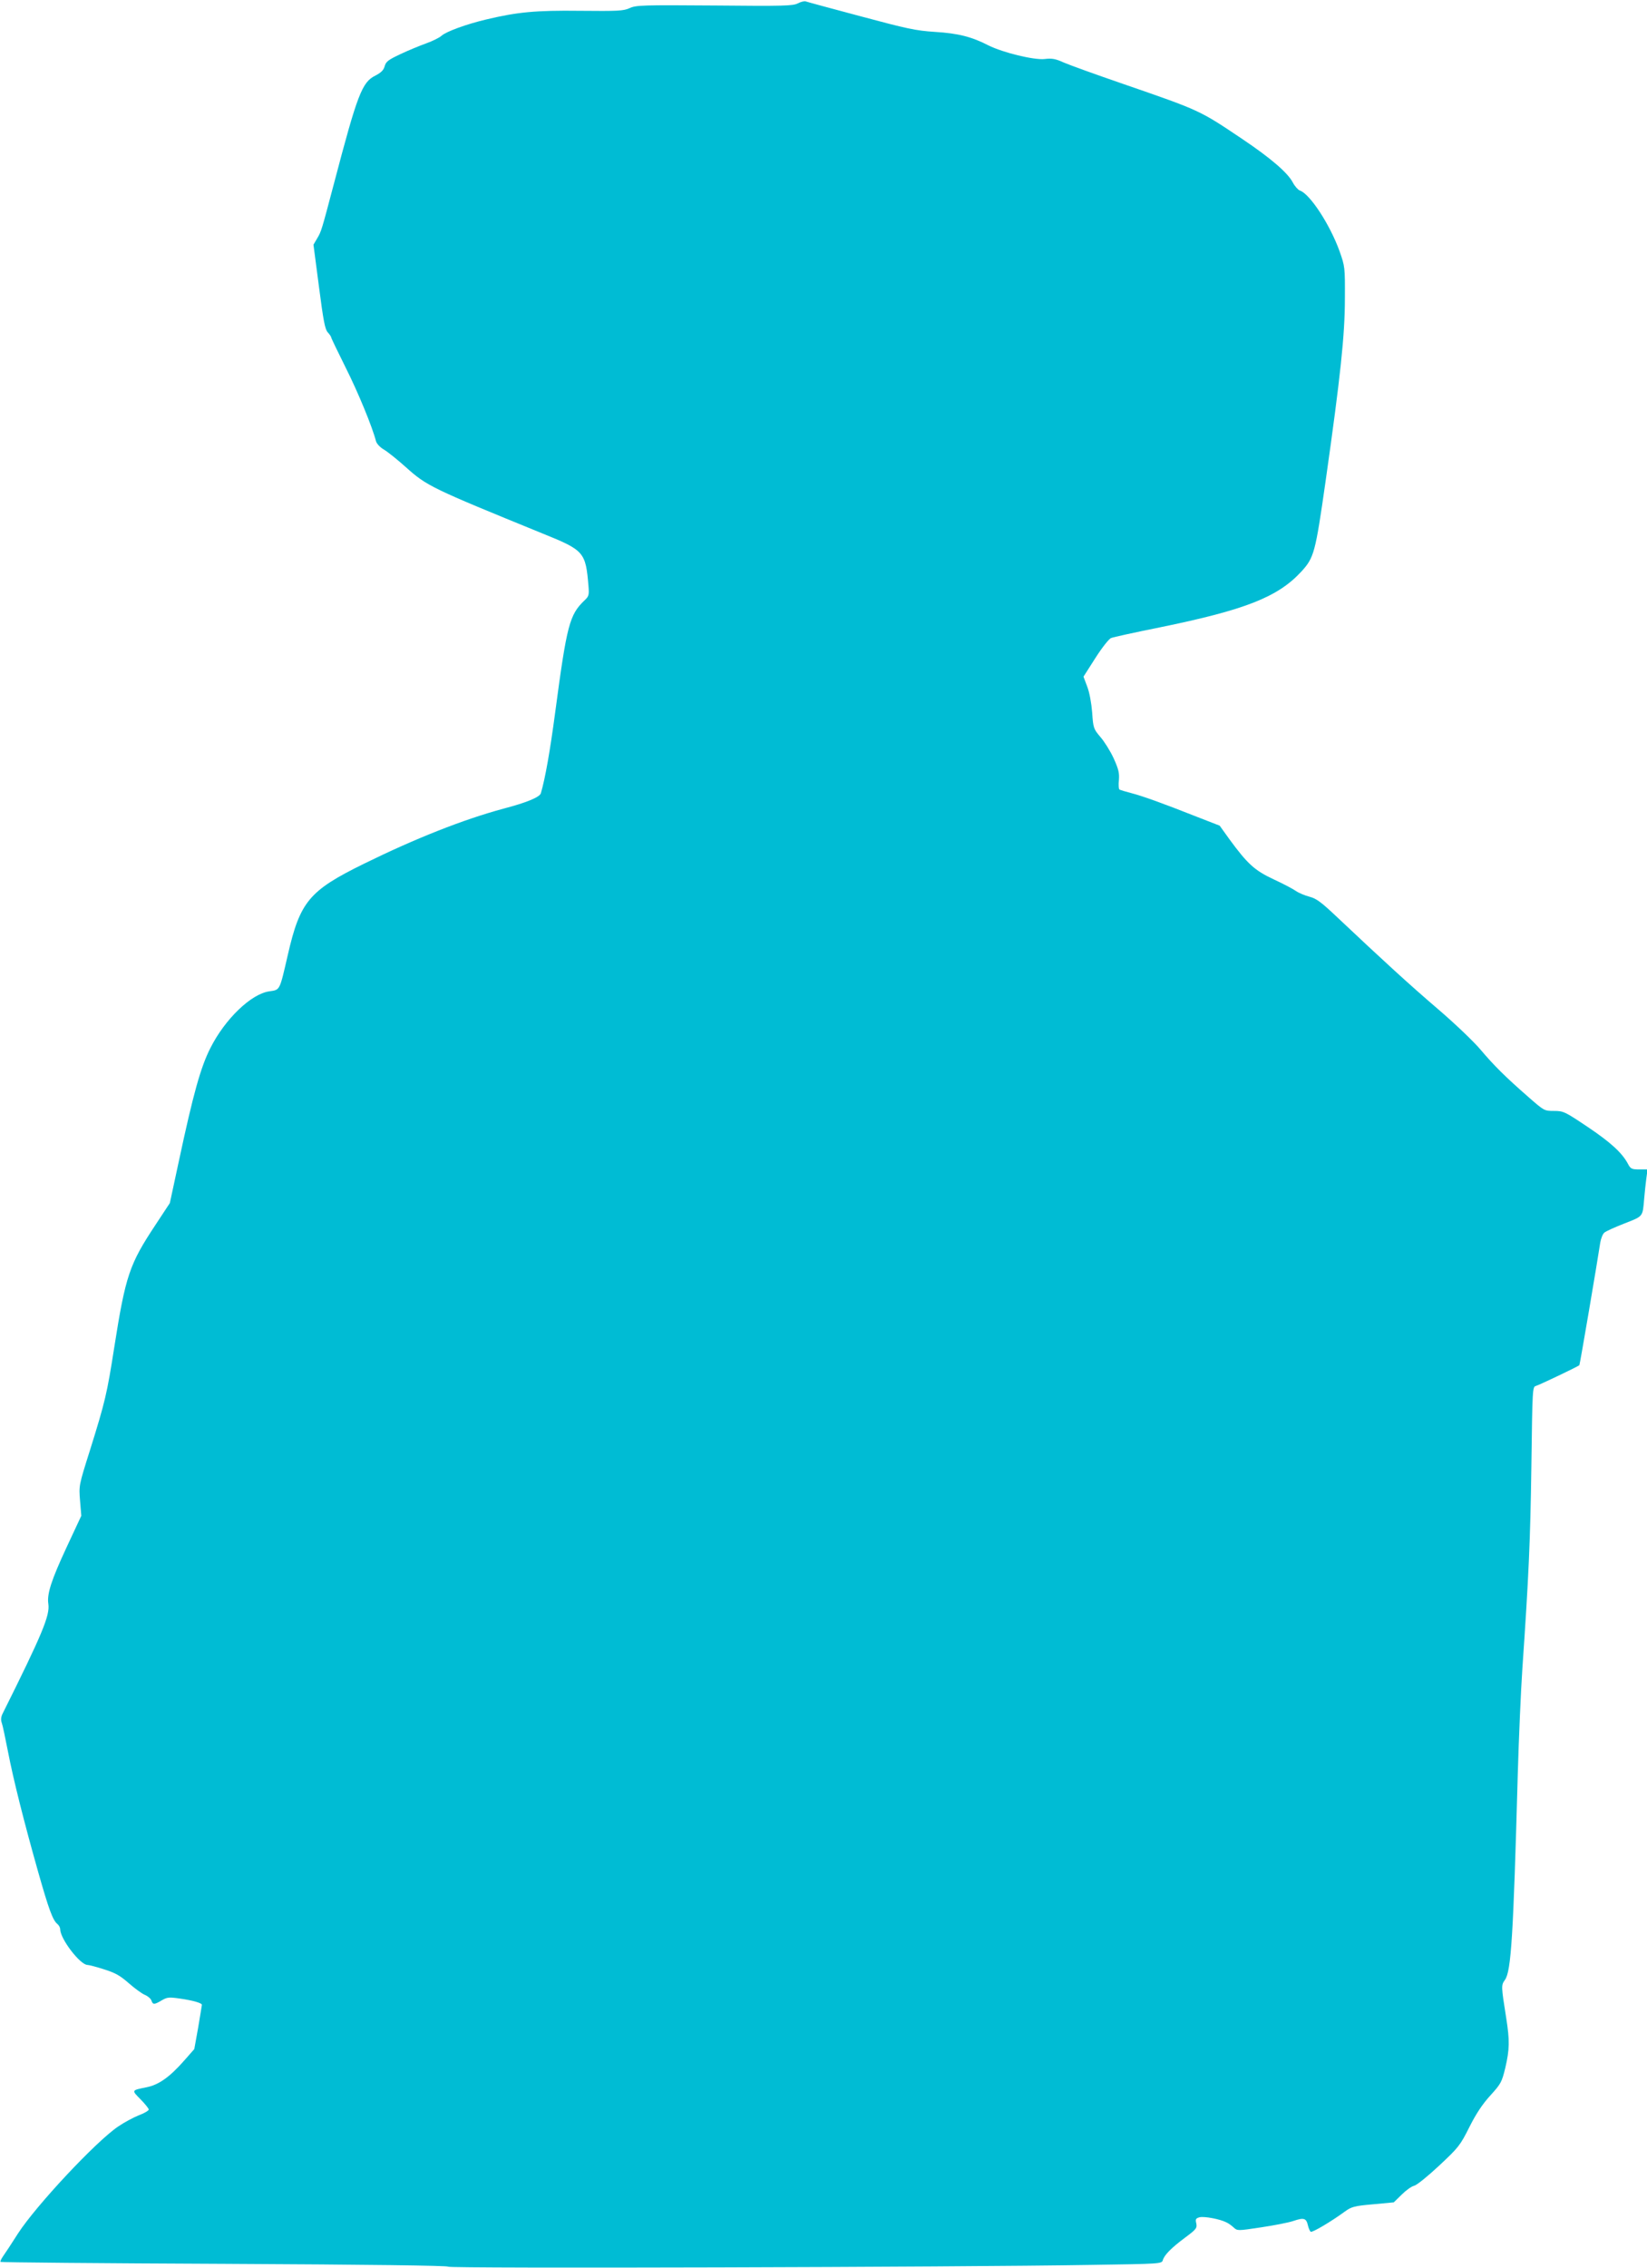
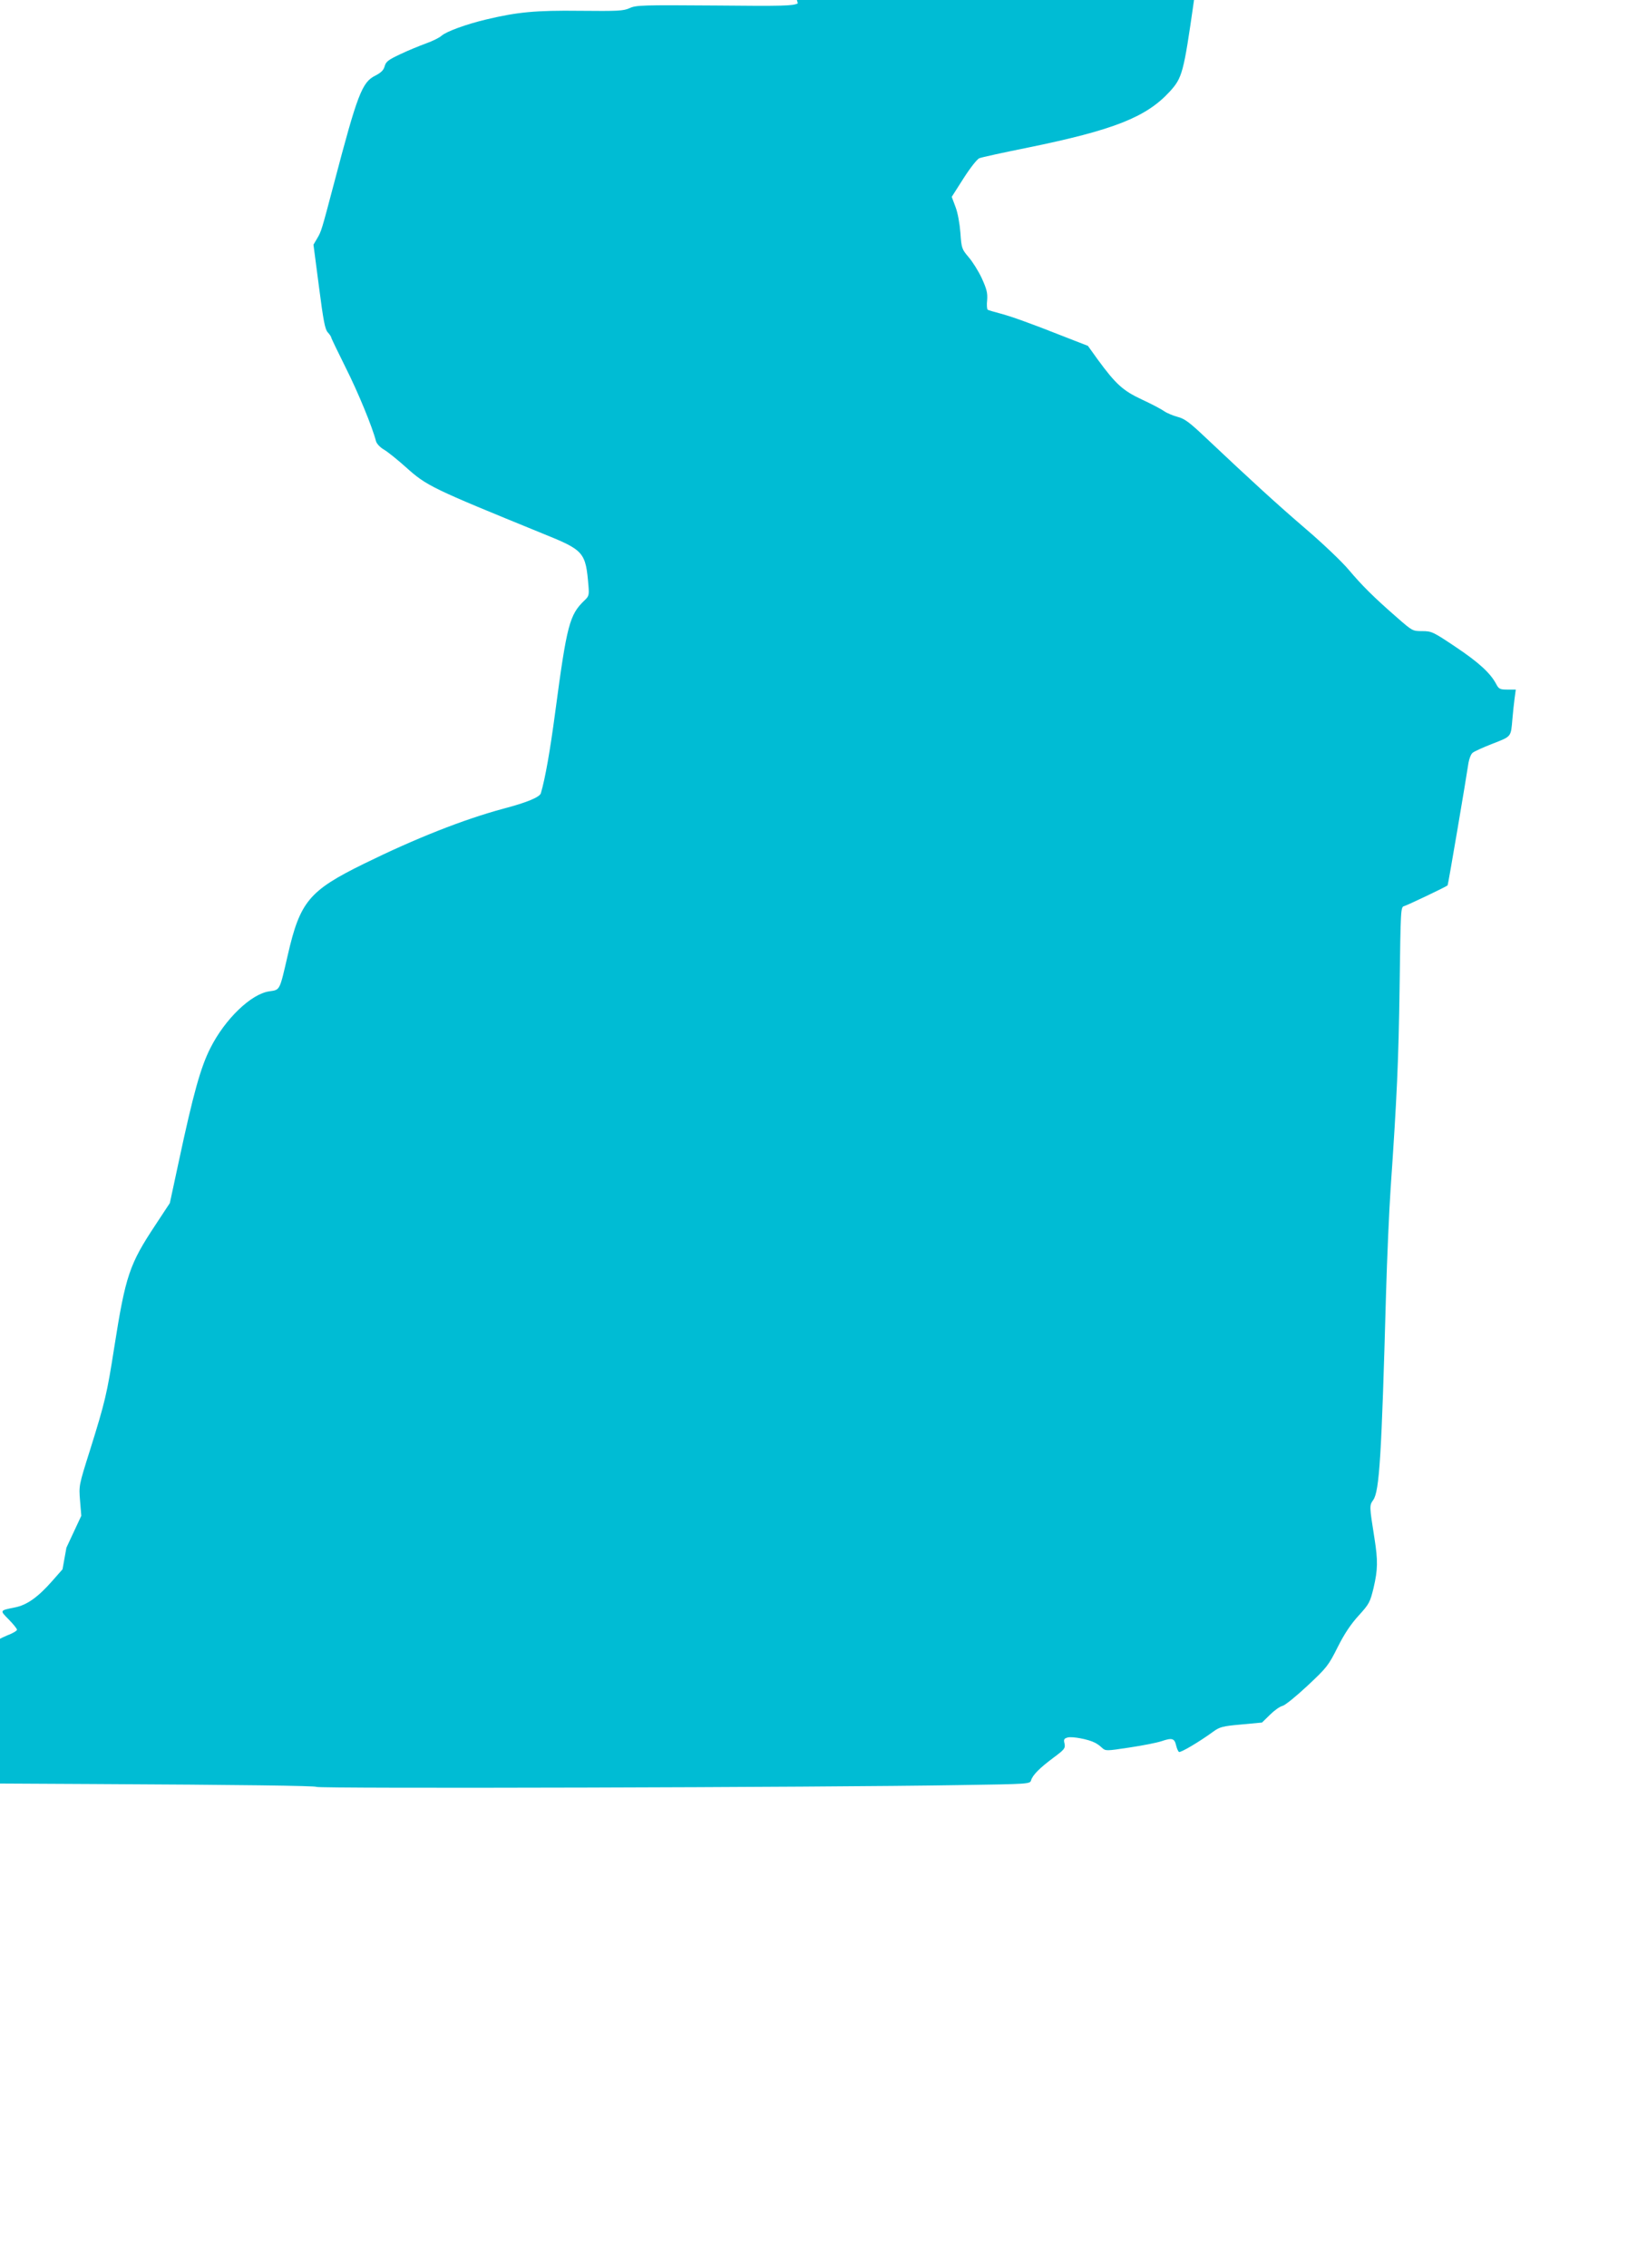
<svg xmlns="http://www.w3.org/2000/svg" version="1.0" width="930pt" height="1280pt" viewBox="0 0 930 1280" preserveAspectRatio="xMidYMid meet">
  <g transform="translate(0,1280) scale(0.1,-0.1)" fill="#00bcd4" stroke="none">
-     <path d="M4505 12781 c-27 -14 -77 -16 -470 -12 -406 3 -444 2 -480 -15 -35 -16 -68 -17 -280 -15 -251 3 -354 -7 -530 -49 -110 -26 -226 -68 -252 -92 -12 -11 -51 -30 -87 -43 -36 -13 -102 -40 -146 -61 -68 -32 -81 -42 -88 -68 -6 -22 -20 -36 -53 -53 -75 -37 -101 -106 -233 -608 -71 -268 -71 -270 -96 -312 l-20 -34 31 -237 c25 -193 34 -241 50 -258 10 -11 19 -24 19 -28 0 -4 37 -81 81 -169 71 -141 152 -338 172 -417 4 -14 22 -34 44 -47 21 -12 77 -57 125 -100 118 -106 144 -118 769 -373 238 -96 246 -105 262 -299 4 -49 2 -57 -23 -80 -84 -81 -99 -135 -165 -631 -29 -218 -56 -372 -81 -457 -6 -22 -81 -53 -211 -87 -226 -61 -495 -167 -788 -311 -310 -152 -361 -214 -430 -515 -47 -204 -43 -196 -104 -205 -103 -14 -251 -157 -333 -320 -55 -108 -97 -259 -178 -638 l-51 -237 -81 -123 c-147 -222 -169 -285 -233 -692 -41 -262 -51 -305 -137 -580 -63 -199 -63 -200 -56 -285 l7 -85 -84 -180 c-85 -183 -111 -262 -102 -318 9 -65 -33 -167 -259 -620 -9 -19 -10 -35 -4 -51 5 -13 20 -86 35 -162 30 -156 90 -395 171 -681 59 -208 82 -271 108 -292 9 -7 16 -21 16 -30 0 -54 113 -201 154 -201 8 0 51 -11 94 -25 64 -20 91 -36 139 -78 33 -29 74 -59 91 -66 17 -7 34 -22 37 -32 8 -24 16 -24 58 1 31 18 41 19 104 10 71 -10 123 -25 123 -35 0 -3 -10 -61 -21 -128 l-22 -122 -59 -67 c-80 -91 -143 -135 -209 -148 -88 -18 -87 -16 -36 -68 26 -26 47 -53 47 -58 0 -6 -25 -21 -55 -32 -30 -12 -83 -40 -118 -64 -126 -85 -464 -447 -565 -603 -35 -55 -73 -113 -84 -128 -11 -16 -18 -31 -15 -33 3 -3 572 -8 1266 -11 827 -4 1261 -10 1261 -16 0 -11 2867 -3 3632 10 392 6 398 6 404 27 9 30 49 70 127 128 62 46 67 53 62 79 -6 24 -3 29 19 35 26 6 114 -10 151 -29 11 -5 30 -18 41 -29 21 -19 23 -19 155 1 74 11 156 27 182 36 59 20 73 16 82 -24 4 -17 11 -33 16 -37 9 -5 112 55 194 115 36 26 53 31 157 40 l118 11 45 44 c24 24 56 47 71 50 15 4 78 55 141 114 108 101 118 113 170 217 38 76 75 131 119 179 59 65 64 74 84 156 24 104 25 153 5 280 -29 183 -29 185 -7 216 35 50 47 247 72 1154 6 212 18 482 26 600 36 522 45 722 51 1144 6 441 6 449 26 454 18 5 237 109 245 117 3 2 104 597 118 692 4 23 14 49 23 56 9 8 60 31 114 52 107 42 102 36 111 140 3 33 8 84 12 113 l7 52 -47 0 c-42 0 -49 3 -64 32 -33 62 -99 122 -229 209 -127 85 -135 89 -188 89 -55 0 -56 1 -143 77 -133 116 -197 180 -273 270 -38 45 -147 149 -242 230 -162 139 -302 267 -564 514 -93 88 -120 108 -159 118 -26 7 -60 21 -76 32 -15 11 -72 41 -126 66 -107 50 -147 86 -249 225 l-56 78 -126 49 c-202 80 -312 119 -374 135 -31 8 -61 17 -66 20 -4 3 -6 27 -3 54 3 40 -2 61 -30 123 -19 41 -53 95 -75 120 -38 45 -40 50 -46 137 -4 52 -15 114 -28 147 l-21 56 67 105 c37 58 77 109 89 113 11 5 135 32 274 60 484 99 667 171 800 315 72 79 79 104 137 510 84 591 109 825 109 1031 1 177 0 182 -30 267 -54 150 -168 325 -225 343 -10 4 -28 24 -39 45 -28 54 -122 136 -289 248 -237 159 -233 158 -671 309 -151 52 -301 106 -333 120 -46 21 -67 25 -108 20 -59 -7 -236 36 -318 77 -95 49 -172 68 -301 76 -110 7 -159 18 -420 88 -162 43 -302 81 -310 84 -8 3 -28 -2 -45 -11z" />
+     <path d="M4505 12781 c-27 -14 -77 -16 -470 -12 -406 3 -444 2 -480 -15 -35 -16 -68 -17 -280 -15 -251 3 -354 -7 -530 -49 -110 -26 -226 -68 -252 -92 -12 -11 -51 -30 -87 -43 -36 -13 -102 -40 -146 -61 -68 -32 -81 -42 -88 -68 -6 -22 -20 -36 -53 -53 -75 -37 -101 -106 -233 -608 -71 -268 -71 -270 -96 -312 l-20 -34 31 -237 c25 -193 34 -241 50 -258 10 -11 19 -24 19 -28 0 -4 37 -81 81 -169 71 -141 152 -338 172 -417 4 -14 22 -34 44 -47 21 -12 77 -57 125 -100 118 -106 144 -118 769 -373 238 -96 246 -105 262 -299 4 -49 2 -57 -23 -80 -84 -81 -99 -135 -165 -631 -29 -218 -56 -372 -81 -457 -6 -22 -81 -53 -211 -87 -226 -61 -495 -167 -788 -311 -310 -152 -361 -214 -430 -515 -47 -204 -43 -196 -104 -205 -103 -14 -251 -157 -333 -320 -55 -108 -97 -259 -178 -638 l-51 -237 -81 -123 c-147 -222 -169 -285 -233 -692 -41 -262 -51 -305 -137 -580 -63 -199 -63 -200 -56 -285 l7 -85 -84 -180 l-22 -122 -59 -67 c-80 -91 -143 -135 -209 -148 -88 -18 -87 -16 -36 -68 26 -26 47 -53 47 -58 0 -6 -25 -21 -55 -32 -30 -12 -83 -40 -118 -64 -126 -85 -464 -447 -565 -603 -35 -55 -73 -113 -84 -128 -11 -16 -18 -31 -15 -33 3 -3 572 -8 1266 -11 827 -4 1261 -10 1261 -16 0 -11 2867 -3 3632 10 392 6 398 6 404 27 9 30 49 70 127 128 62 46 67 53 62 79 -6 24 -3 29 19 35 26 6 114 -10 151 -29 11 -5 30 -18 41 -29 21 -19 23 -19 155 1 74 11 156 27 182 36 59 20 73 16 82 -24 4 -17 11 -33 16 -37 9 -5 112 55 194 115 36 26 53 31 157 40 l118 11 45 44 c24 24 56 47 71 50 15 4 78 55 141 114 108 101 118 113 170 217 38 76 75 131 119 179 59 65 64 74 84 156 24 104 25 153 5 280 -29 183 -29 185 -7 216 35 50 47 247 72 1154 6 212 18 482 26 600 36 522 45 722 51 1144 6 441 6 449 26 454 18 5 237 109 245 117 3 2 104 597 118 692 4 23 14 49 23 56 9 8 60 31 114 52 107 42 102 36 111 140 3 33 8 84 12 113 l7 52 -47 0 c-42 0 -49 3 -64 32 -33 62 -99 122 -229 209 -127 85 -135 89 -188 89 -55 0 -56 1 -143 77 -133 116 -197 180 -273 270 -38 45 -147 149 -242 230 -162 139 -302 267 -564 514 -93 88 -120 108 -159 118 -26 7 -60 21 -76 32 -15 11 -72 41 -126 66 -107 50 -147 86 -249 225 l-56 78 -126 49 c-202 80 -312 119 -374 135 -31 8 -61 17 -66 20 -4 3 -6 27 -3 54 3 40 -2 61 -30 123 -19 41 -53 95 -75 120 -38 45 -40 50 -46 137 -4 52 -15 114 -28 147 l-21 56 67 105 c37 58 77 109 89 113 11 5 135 32 274 60 484 99 667 171 800 315 72 79 79 104 137 510 84 591 109 825 109 1031 1 177 0 182 -30 267 -54 150 -168 325 -225 343 -10 4 -28 24 -39 45 -28 54 -122 136 -289 248 -237 159 -233 158 -671 309 -151 52 -301 106 -333 120 -46 21 -67 25 -108 20 -59 -7 -236 36 -318 77 -95 49 -172 68 -301 76 -110 7 -159 18 -420 88 -162 43 -302 81 -310 84 -8 3 -28 -2 -45 -11z" />
  </g>
</svg>